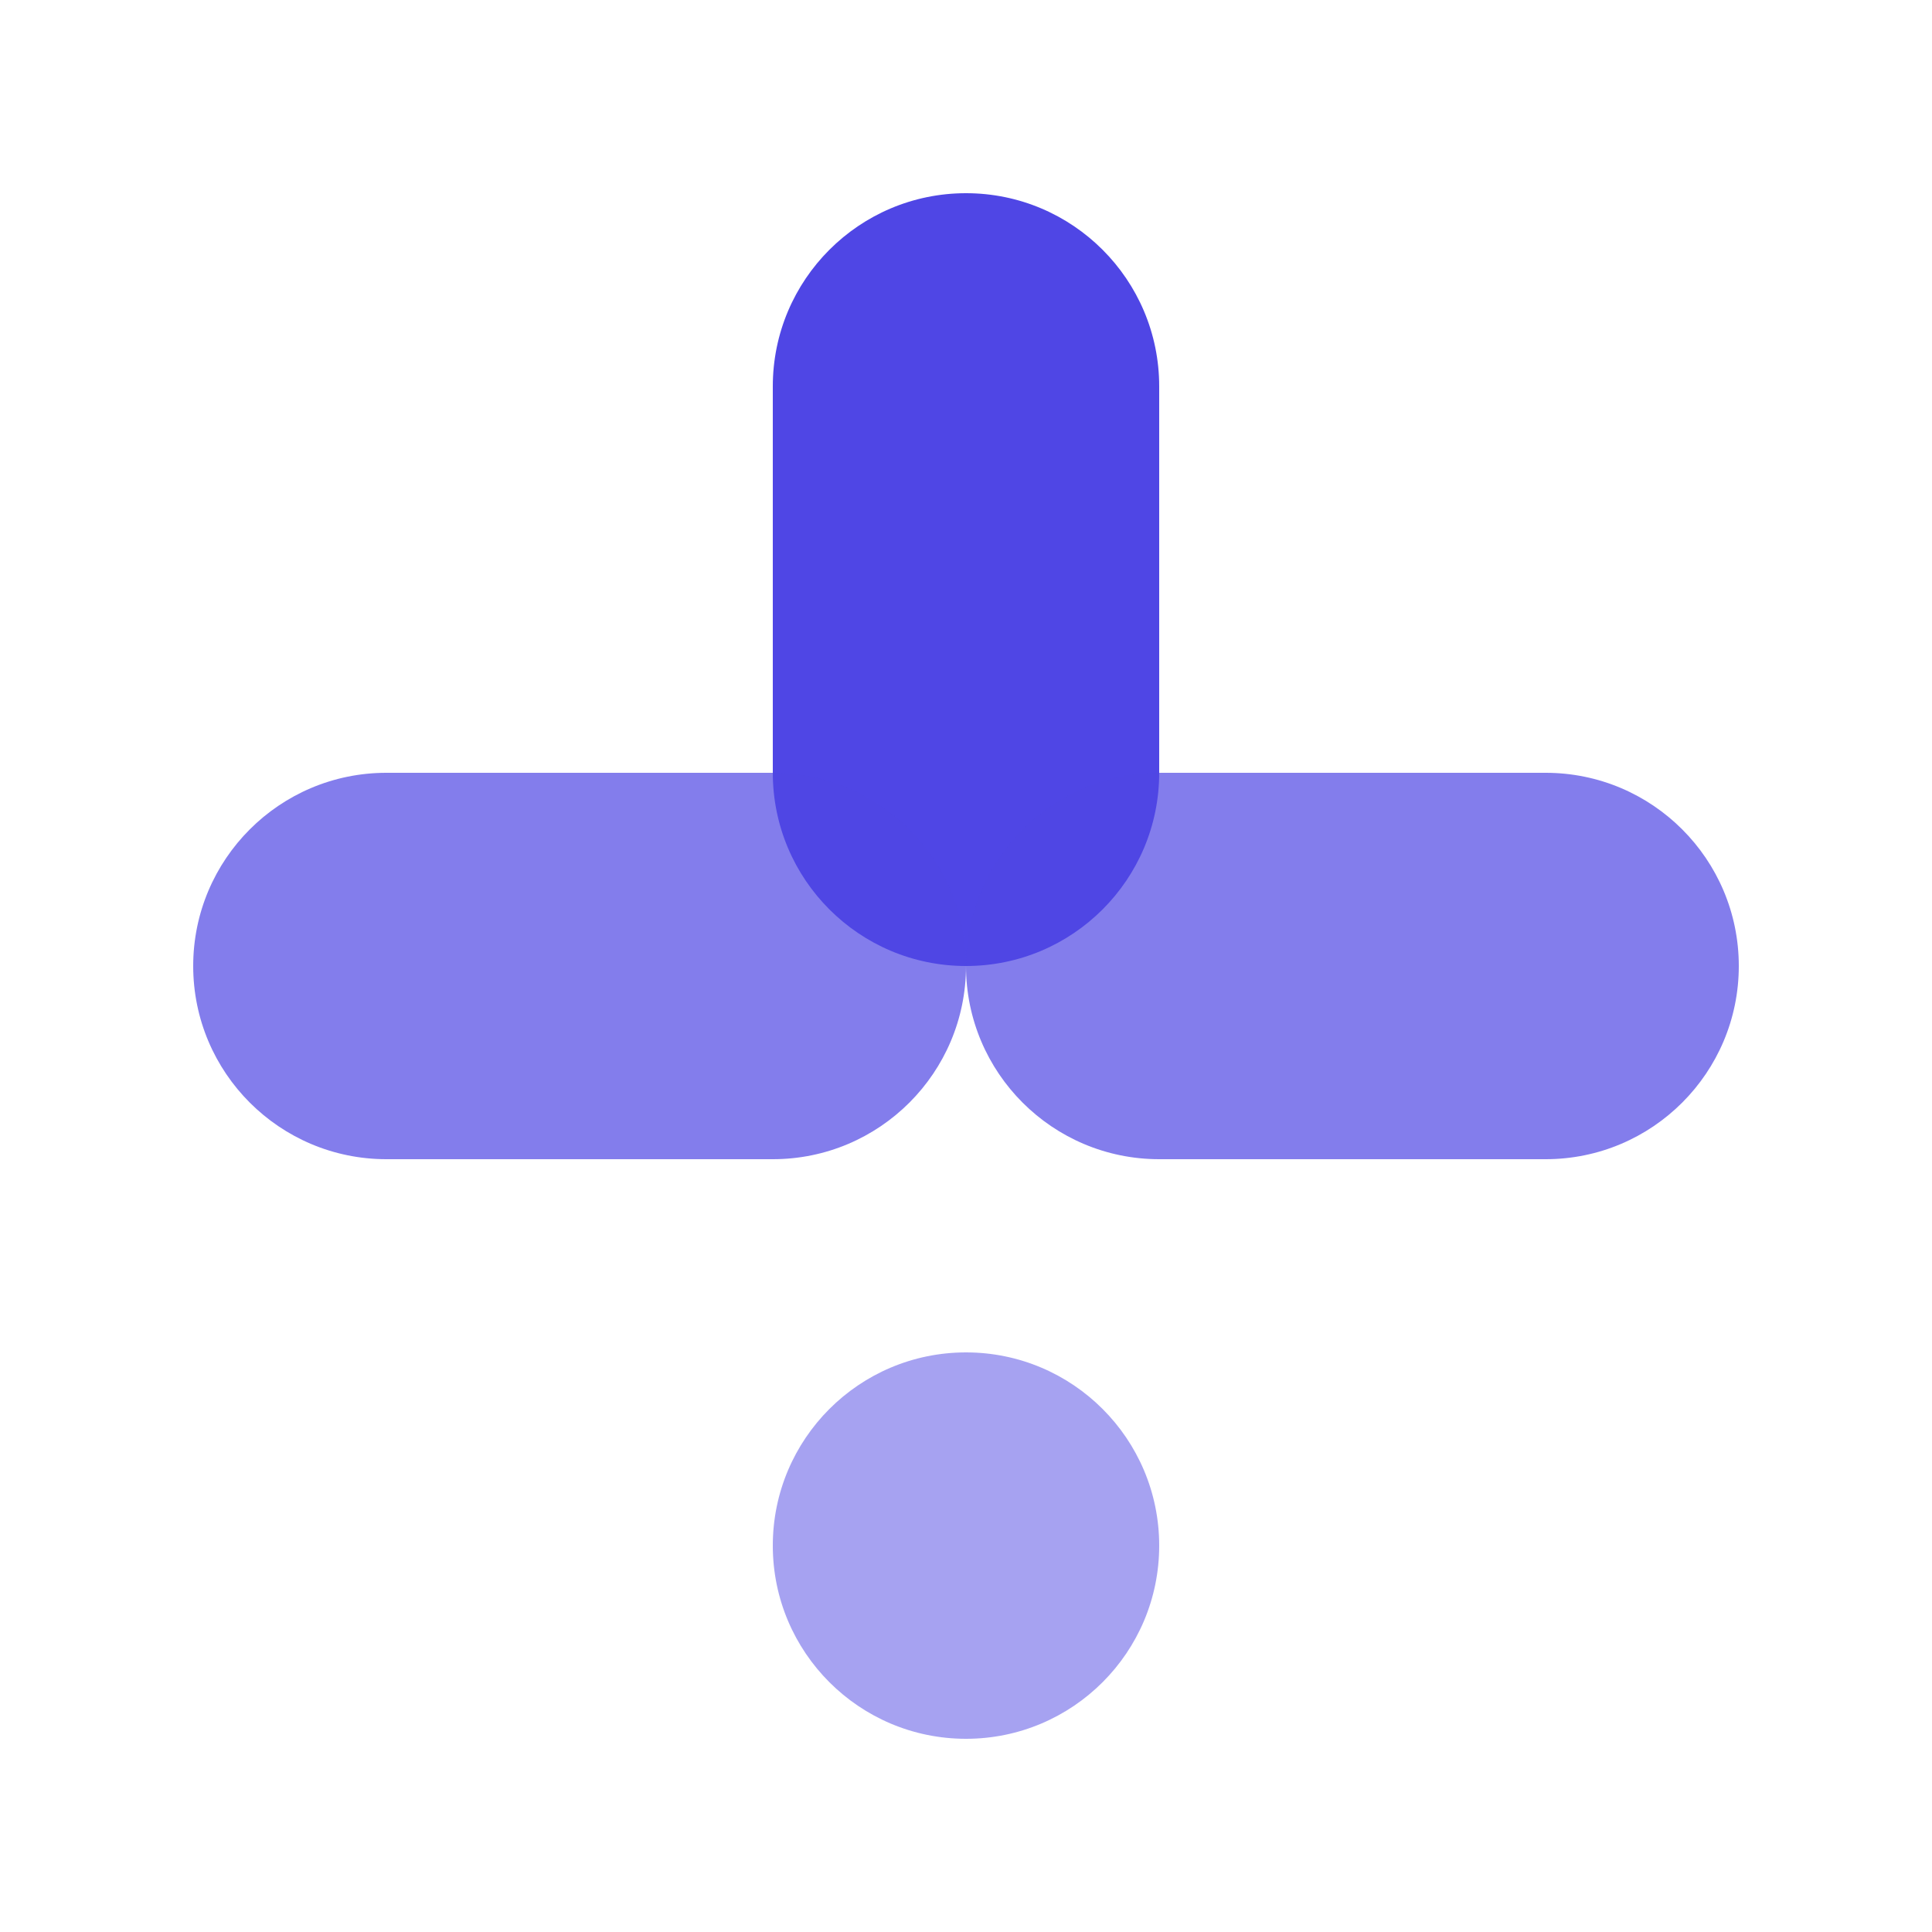
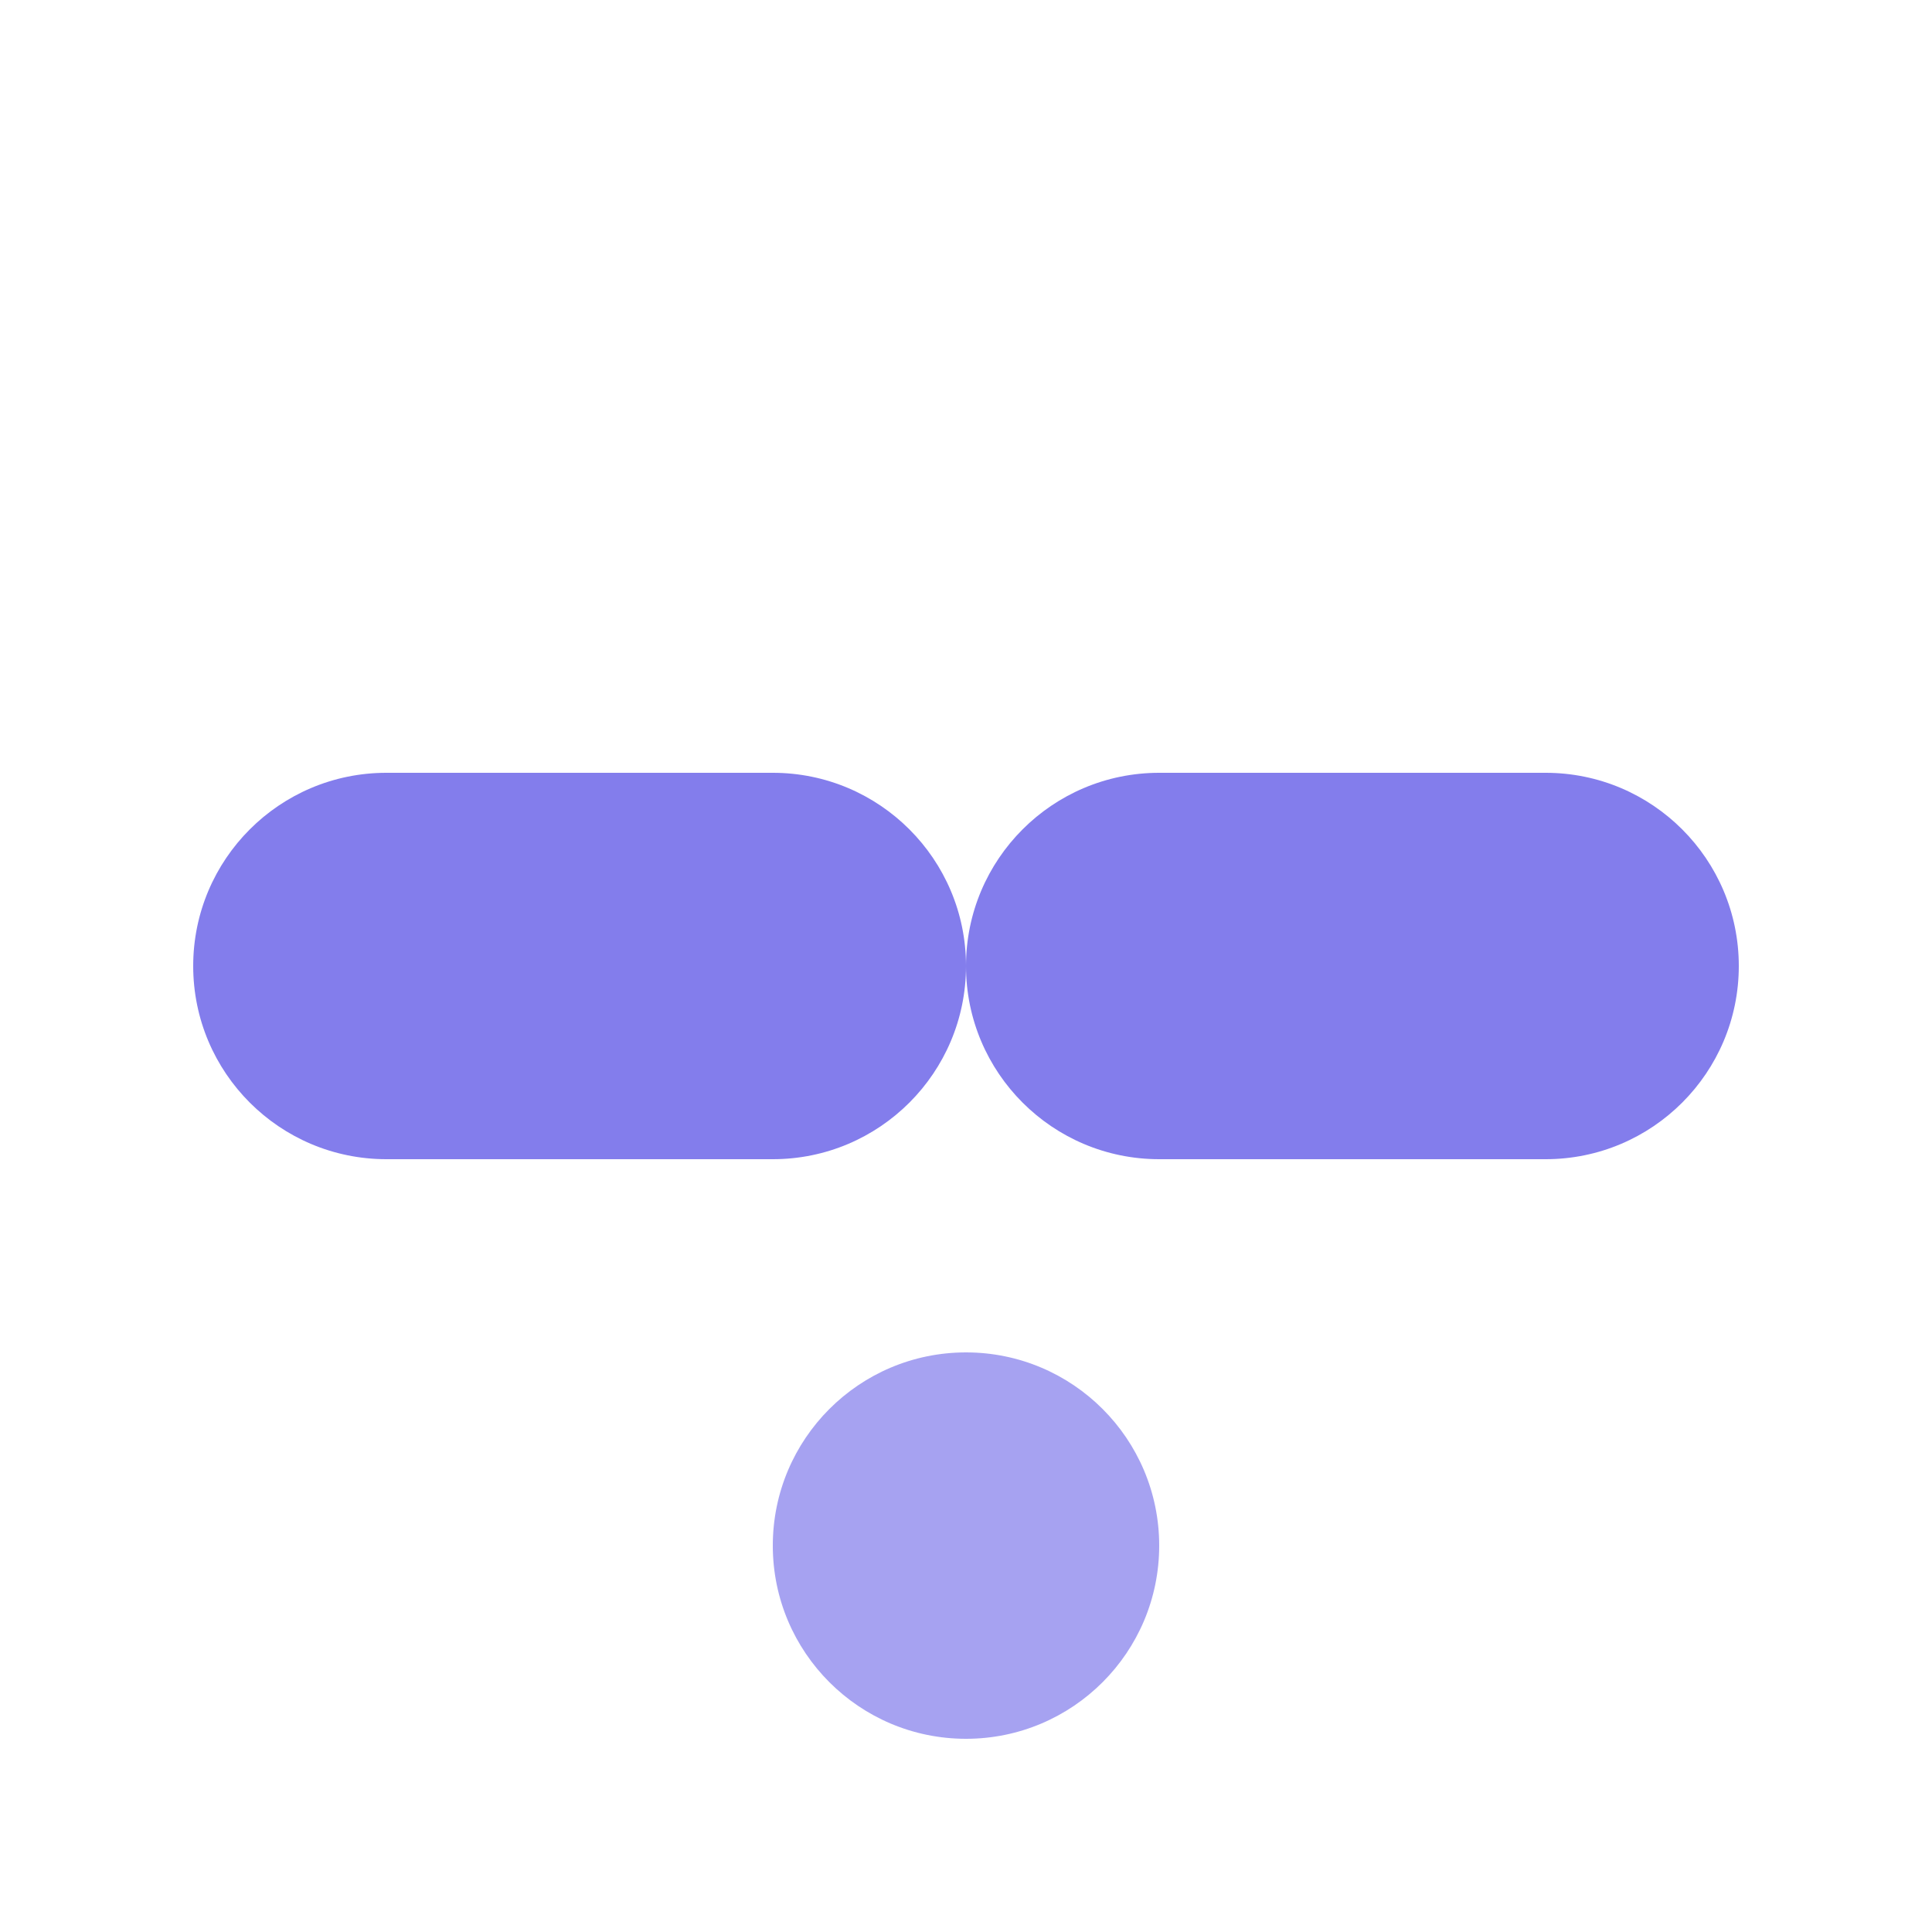
<svg xmlns="http://www.w3.org/2000/svg" width="100" height="100" viewBox="0 0 100 100" fill="none">
-   <path d="M50 10C44.477 10 40 14.477 40 20V40C40 45.523 44.477 50 50 50C55.523 50 60 45.523 60 40V20C60 14.477 55.523 10 50 10Z" fill="#4F46E5" />
  <path d="M20 40C14.477 40 10 44.477 10 50C10 55.523 14.477 60 20 60H40C45.523 60 50 55.523 50 50C50 44.477 45.523 40 40 40H20Z" fill="#4F46E5" fill-opacity="0.7" />
  <path d="M60 40H80C85.523 40 90 44.477 90 50C90 55.523 85.523 60 80 60H60C54.477 60 50 55.523 50 50C50 44.477 54.477 40 60 40Z" fill="#4F46E5" fill-opacity="0.7" />
-   <path d="M50 70C44.477 70 40 74.477 40 80C40 85.523 44.477 90 50 90C55.523 90 60 85.523 60 80C60 74.477 55.523 70 50 70Z" fill="#4F46E5" fill-opacity="0.5" />
+   <path d="M50 70C44.477 70 40 74.477 40 80C40 85.523 44.477 90 50 90C55.523 90 60 85.523 60 80C60 74.477 55.523 70 50 70" fill="#4F46E5" fill-opacity="0.5" />
</svg>